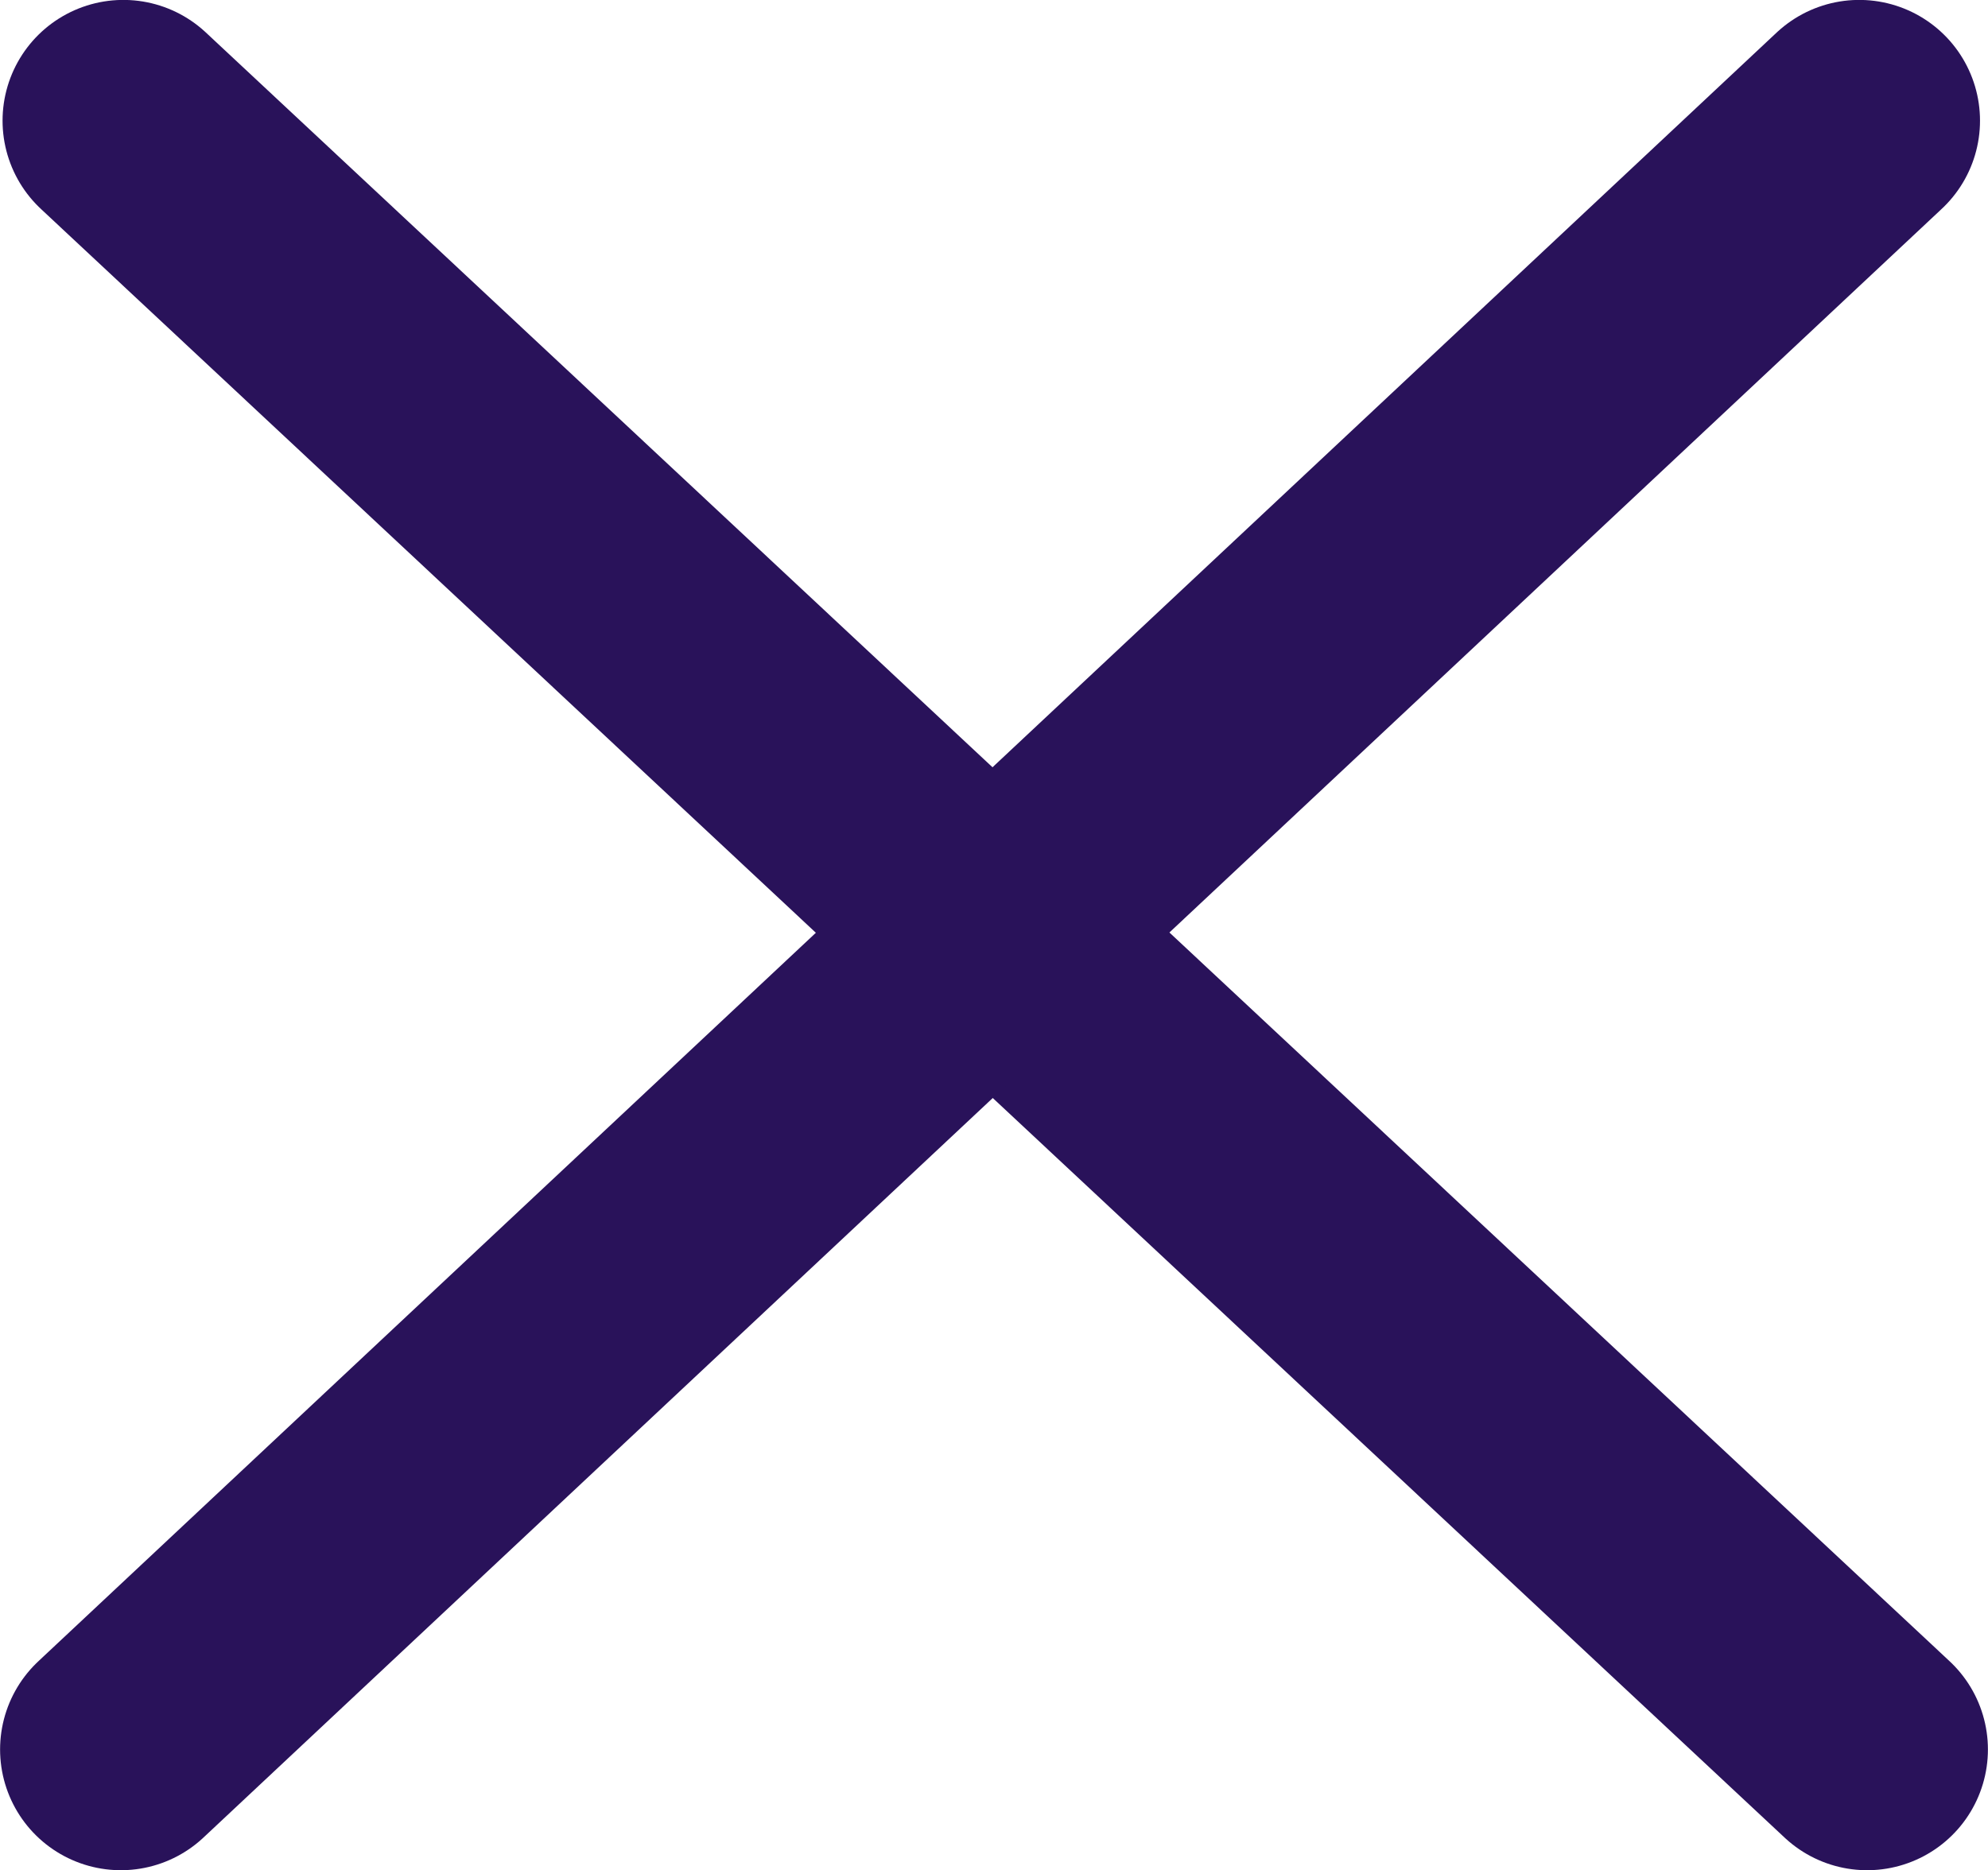
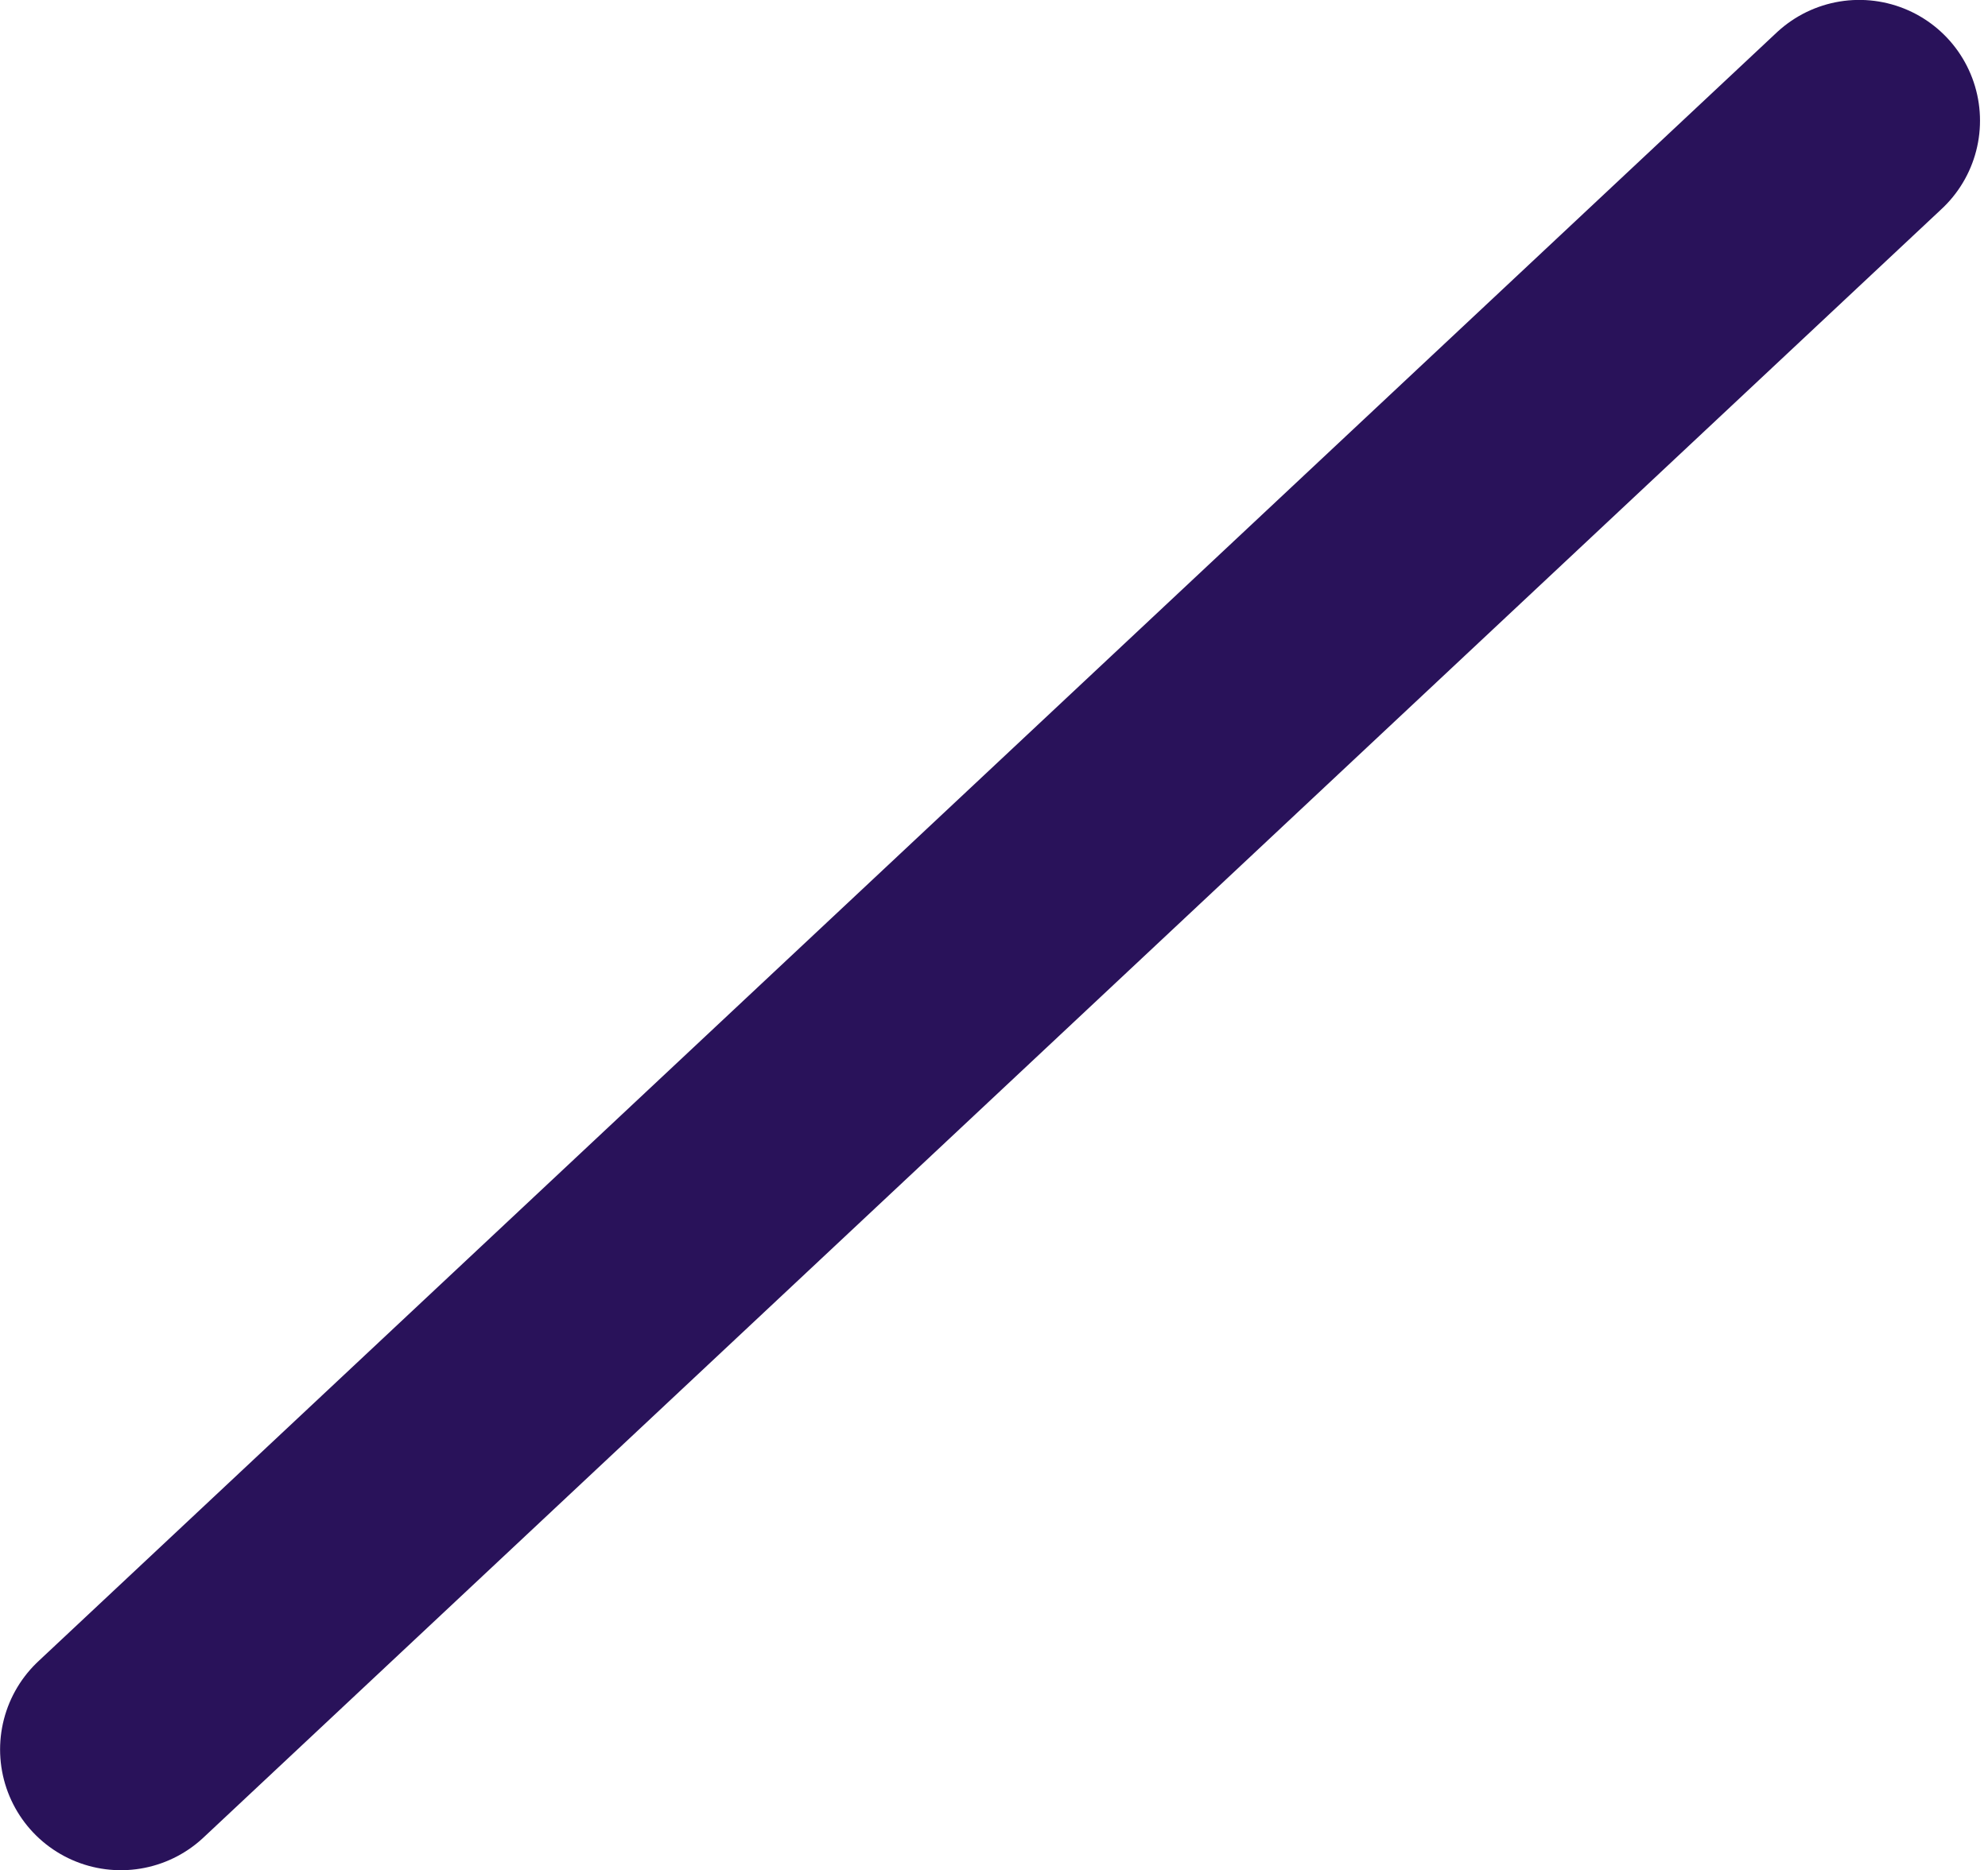
<svg xmlns="http://www.w3.org/2000/svg" xmlns:ns1="http://www.inkscape.org/namespaces/inkscape" xmlns:ns2="http://sodipodi.sourceforge.net/DTD/sodipodi-0.dtd" width="12.057mm" height="11.345mm" viewBox="0 0 12.057 11.345" version="1.1" id="svg5" ns1:version="1.2 (dc2aedaf03, 2022-05-15)" ns2:docname="close_menu.svg">
  <ns2:namedview id="namedview7" pagecolor="#ffffff" bordercolor="#000000" borderopacity="0.25" ns1:showpageshadow="2" ns1:pageopacity="0.0" ns1:pagecheckerboard="0" ns1:deskcolor="#d1d1d1" ns1:document-units="mm" showgrid="false" ns1:zoom="4.1776837" ns1:cx="48.950571" ns1:cy="43.325444" ns1:window-width="2560" ns1:window-height="1009" ns1:window-x="-8" ns1:window-y="-8" ns1:window-maximized="1" ns1:current-layer="layer1" />
  <defs id="defs2" />
  <g ns1:label="Layer 1" ns1:groupmode="layer" id="layer1" transform="translate(-3.559,-1.801)">
-     <path style="fill:#29125a;stroke:#29125a;stroke-width:1.465;stroke-linecap:round;stroke-linejoin:round;stroke-dasharray:none" d="M 4.307,2.533 14.883,12.413" id="path802" />
    <path style="fill:#29125a;stroke:#29125a;stroke-width:1.465;stroke-linecap:round;stroke-linejoin:round;stroke-dasharray:none" d="M 14.835,2.533 4.292,12.413" id="path802-8" />
  </g>
</svg>